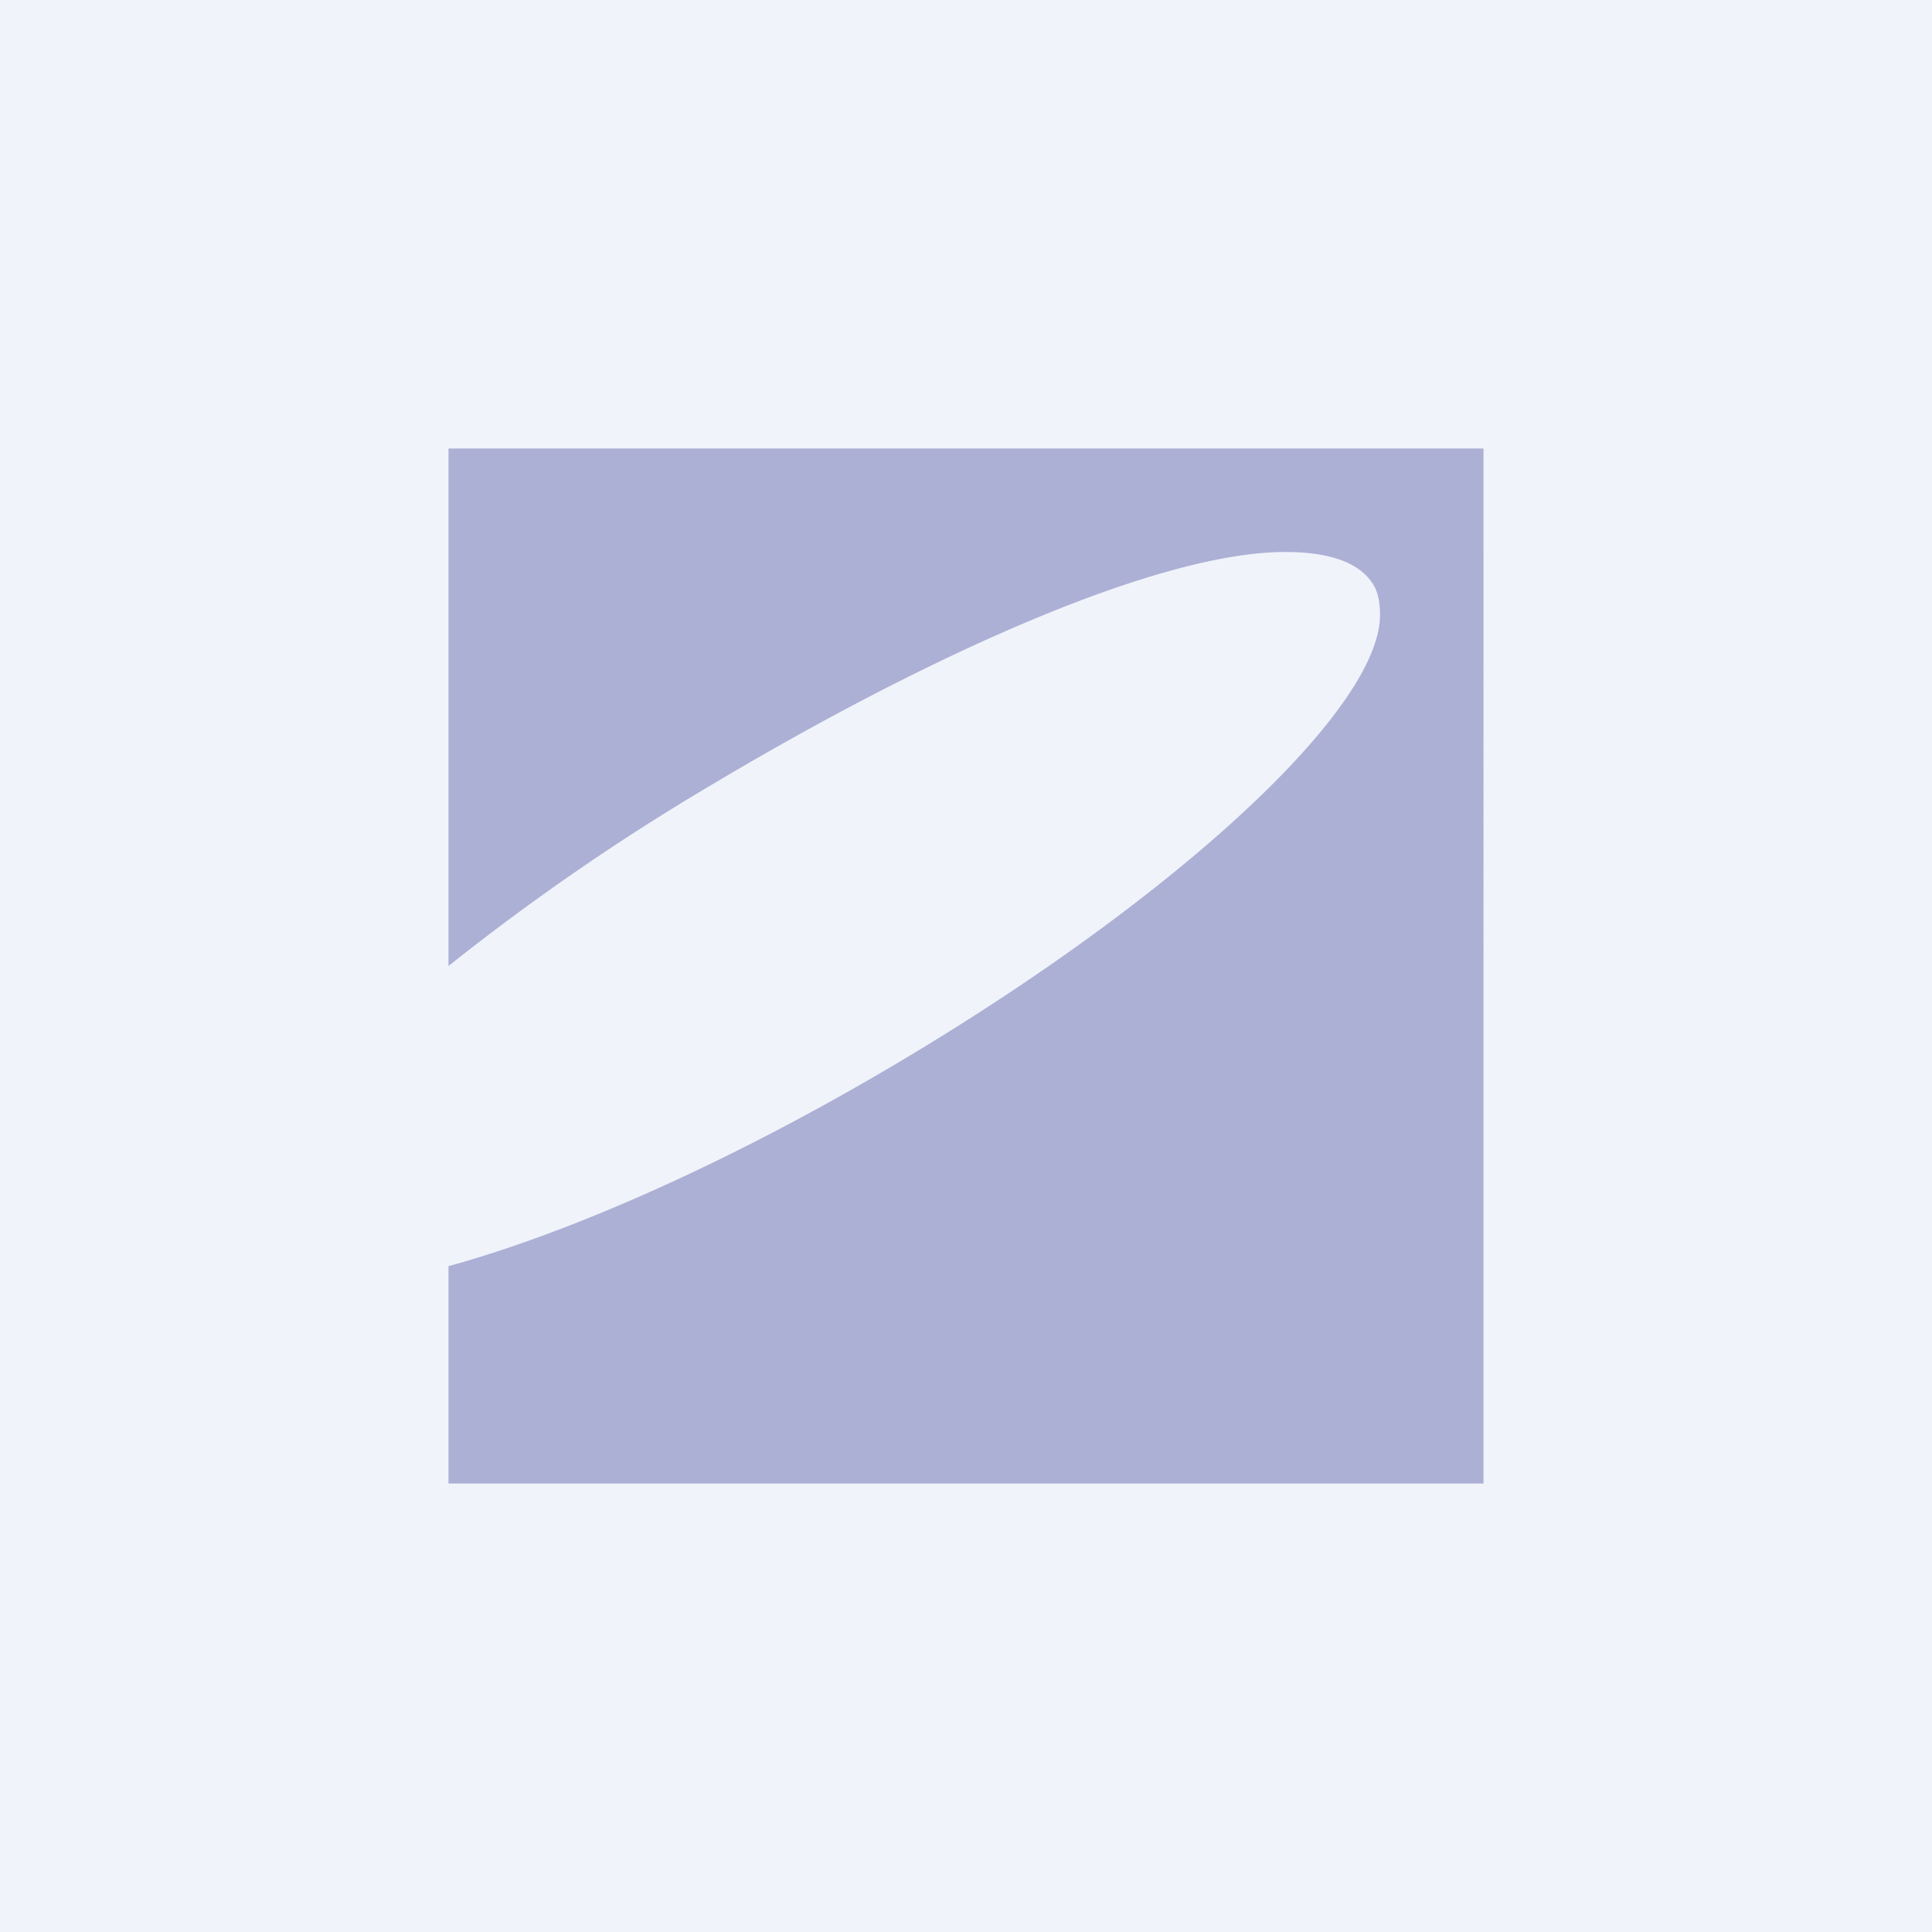
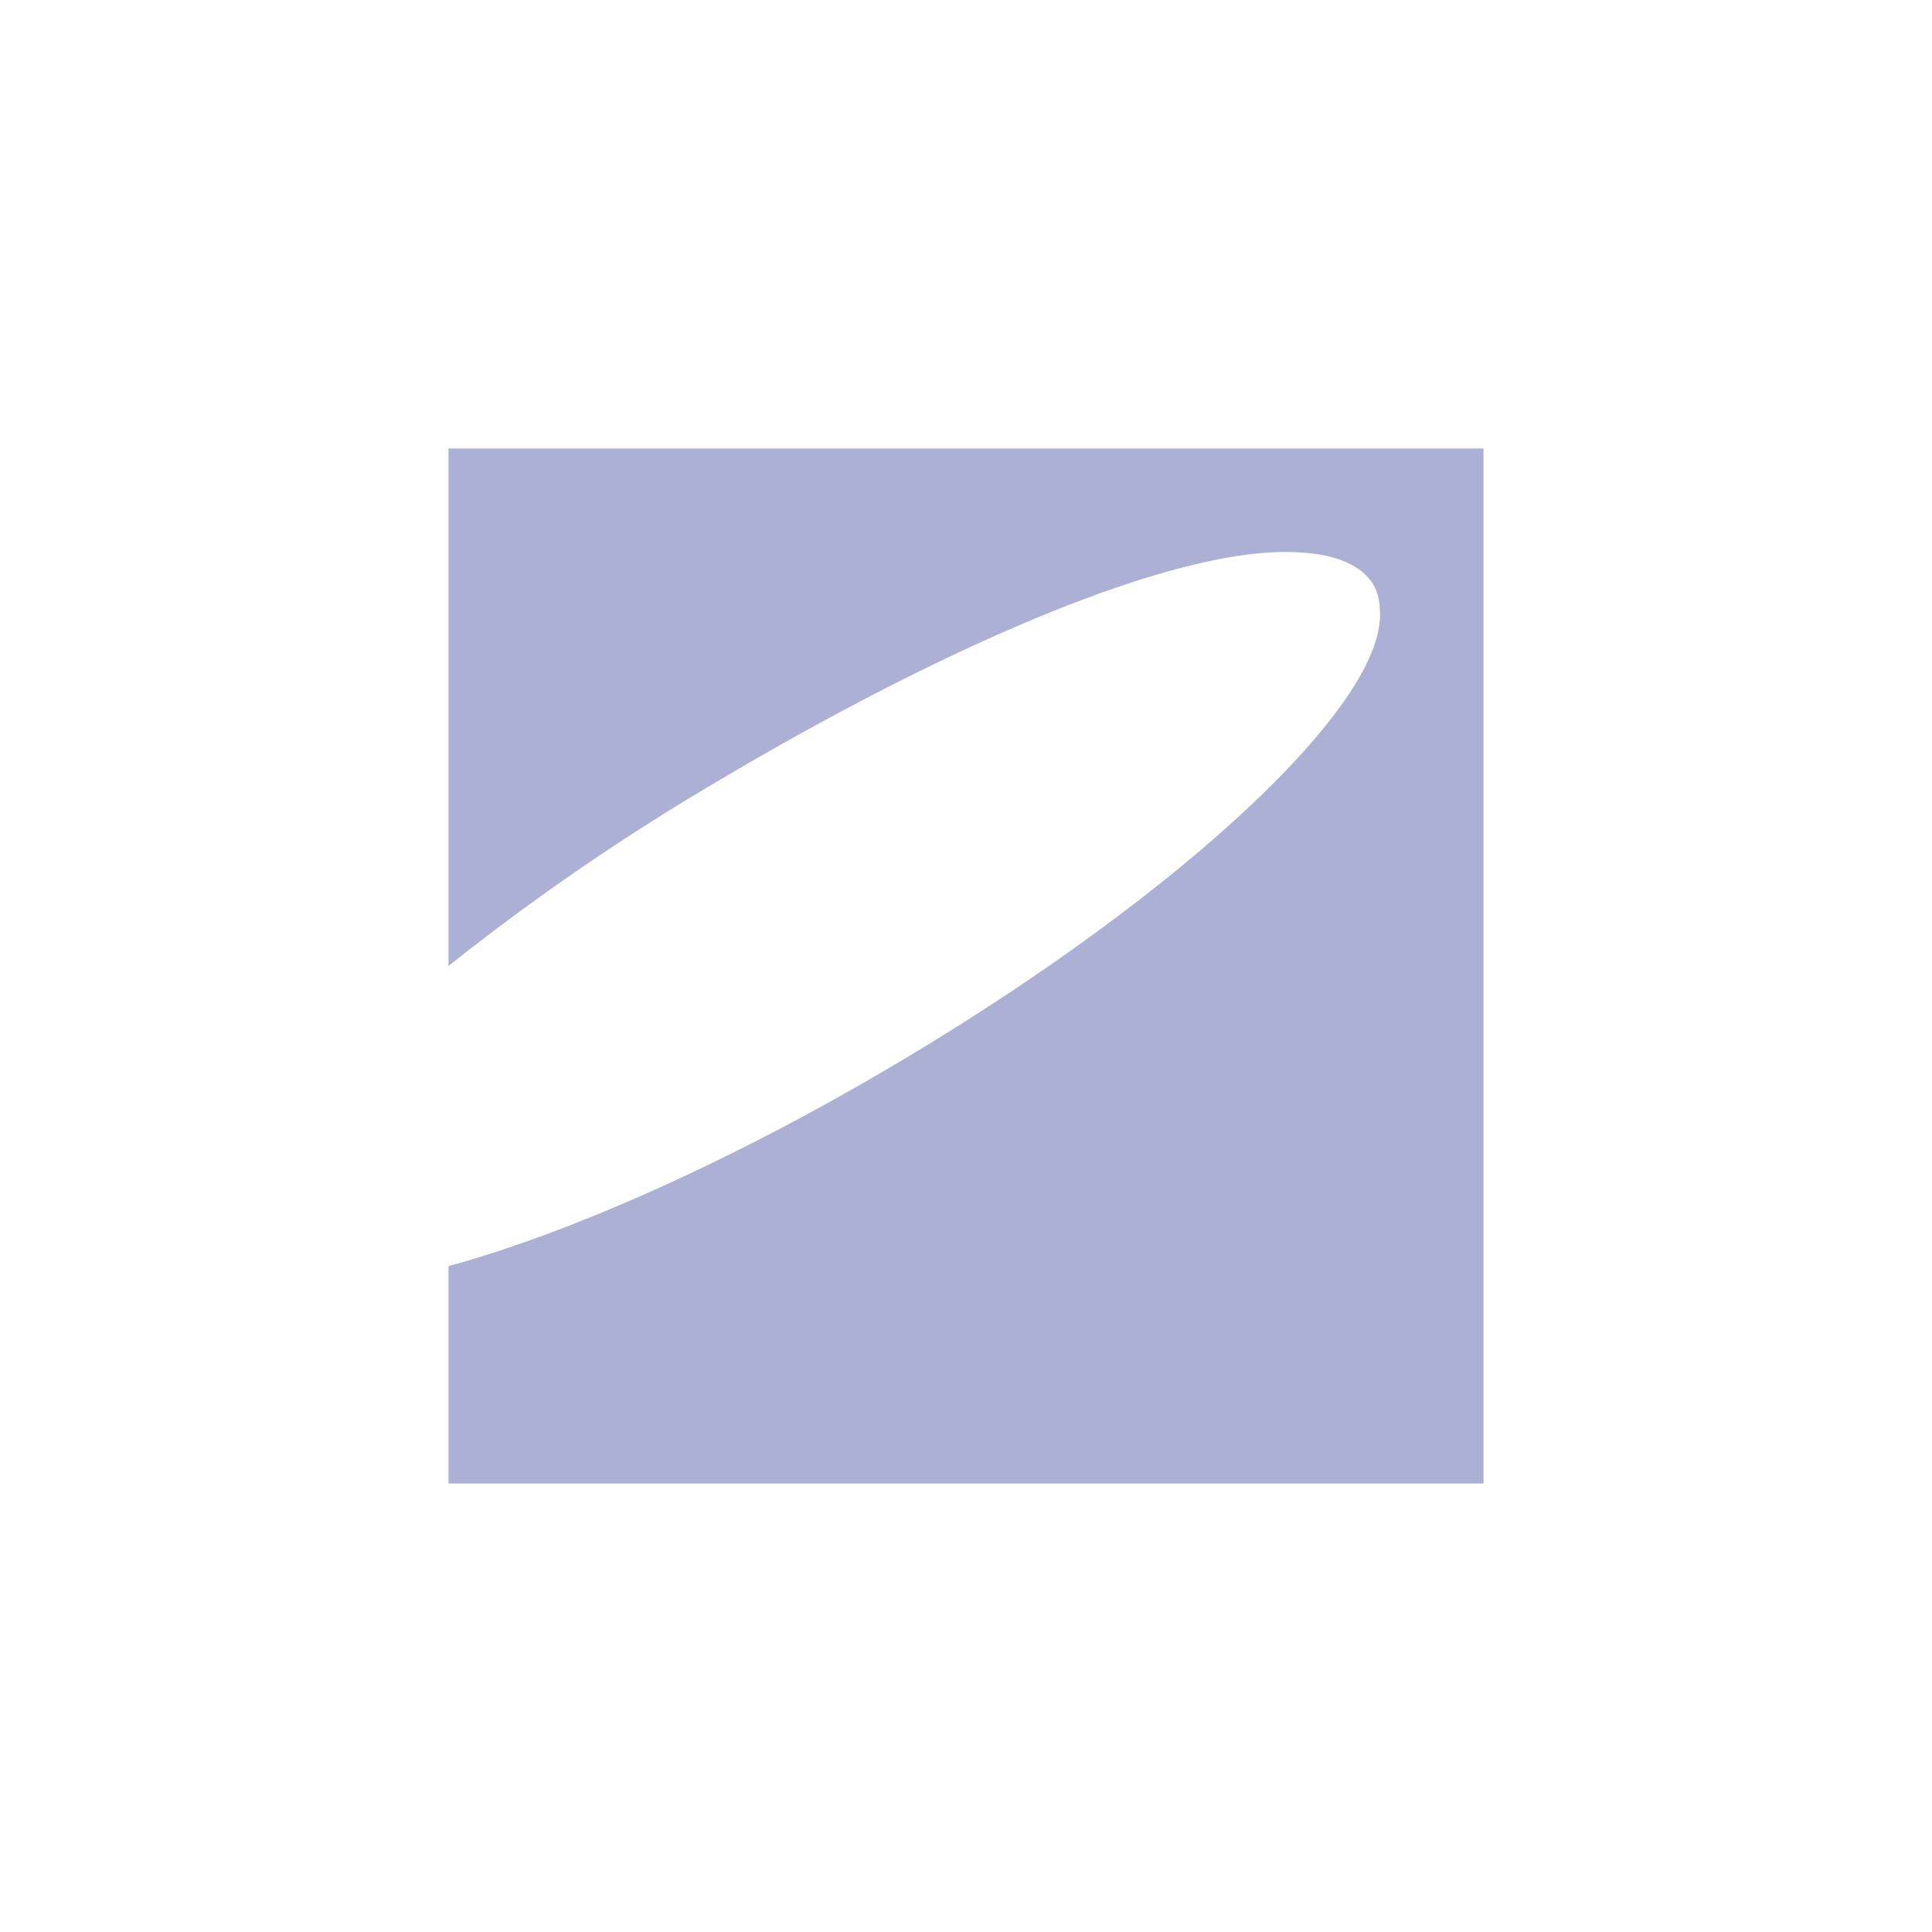
<svg xmlns="http://www.w3.org/2000/svg" width="56" height="56" viewBox="0 0 56 56">
-   <path fill="#F0F3FA" d="M0 0h56v56H0z" />
  <path d="M43 13H13v15a66.8 66.8 0 0 1 7.64-5.26C27.3 18.77 33.72 16 37.25 16c1.28 0 2.12.3 2.52.89.18.25.23.6.23.94 0 2.7-5.8 8.1-13.85 12.9-4.86 2.9-9.58 4.99-13.15 5.97V43h30V13Z" fill="#ADB0D5" />
</svg>